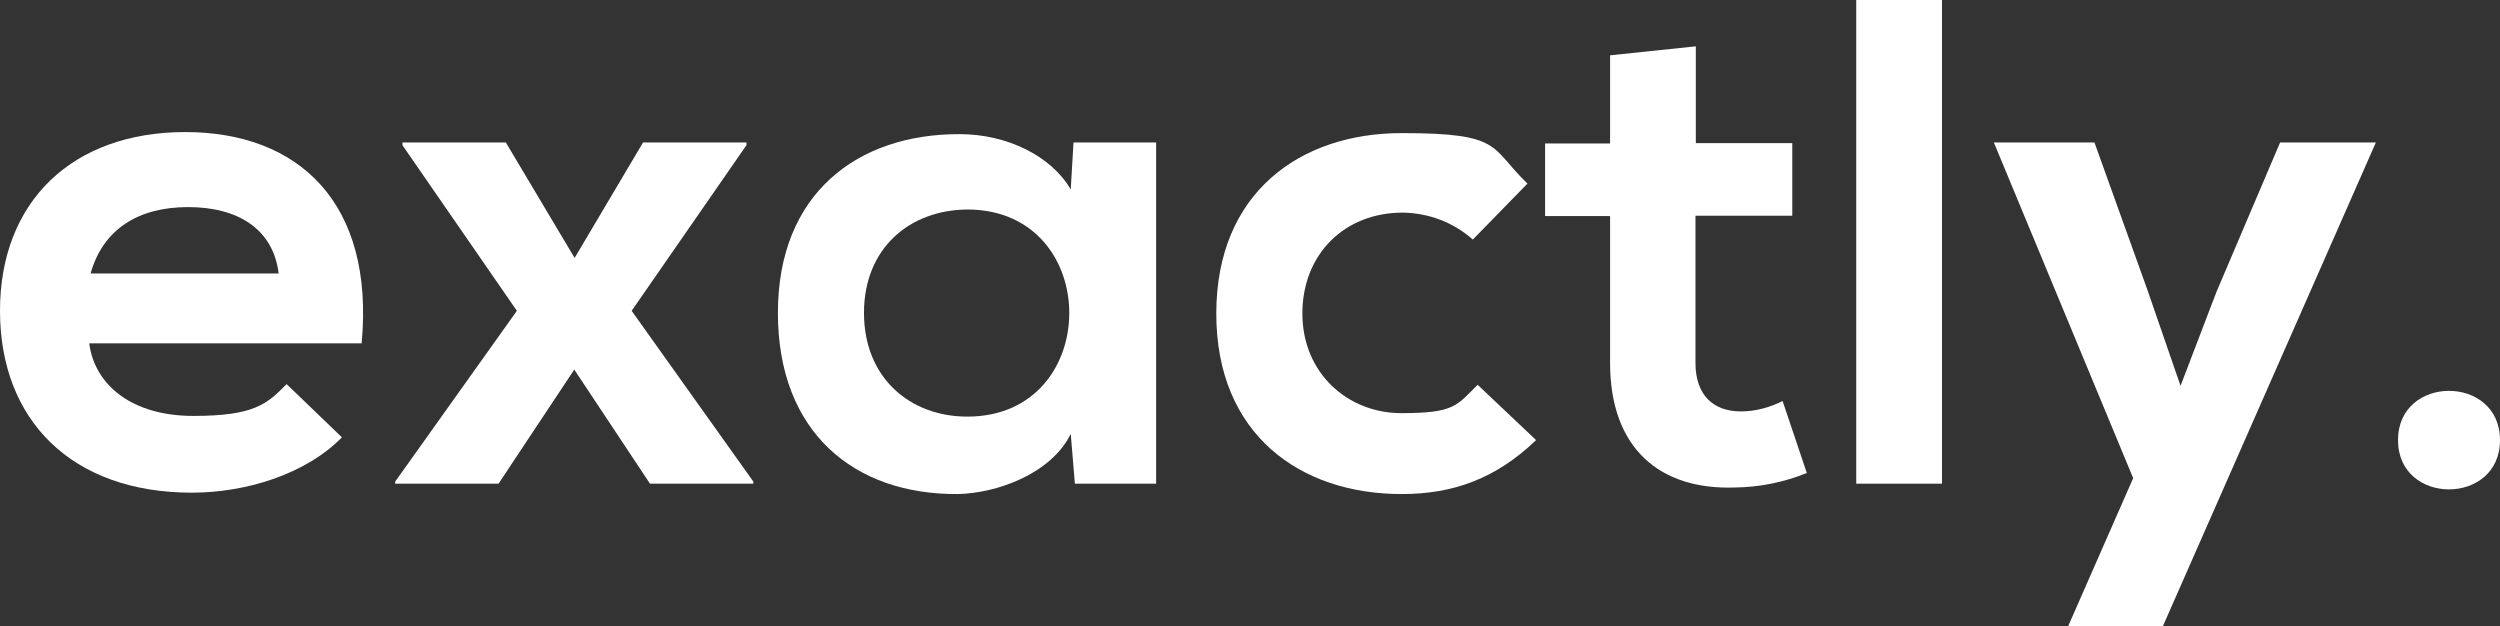
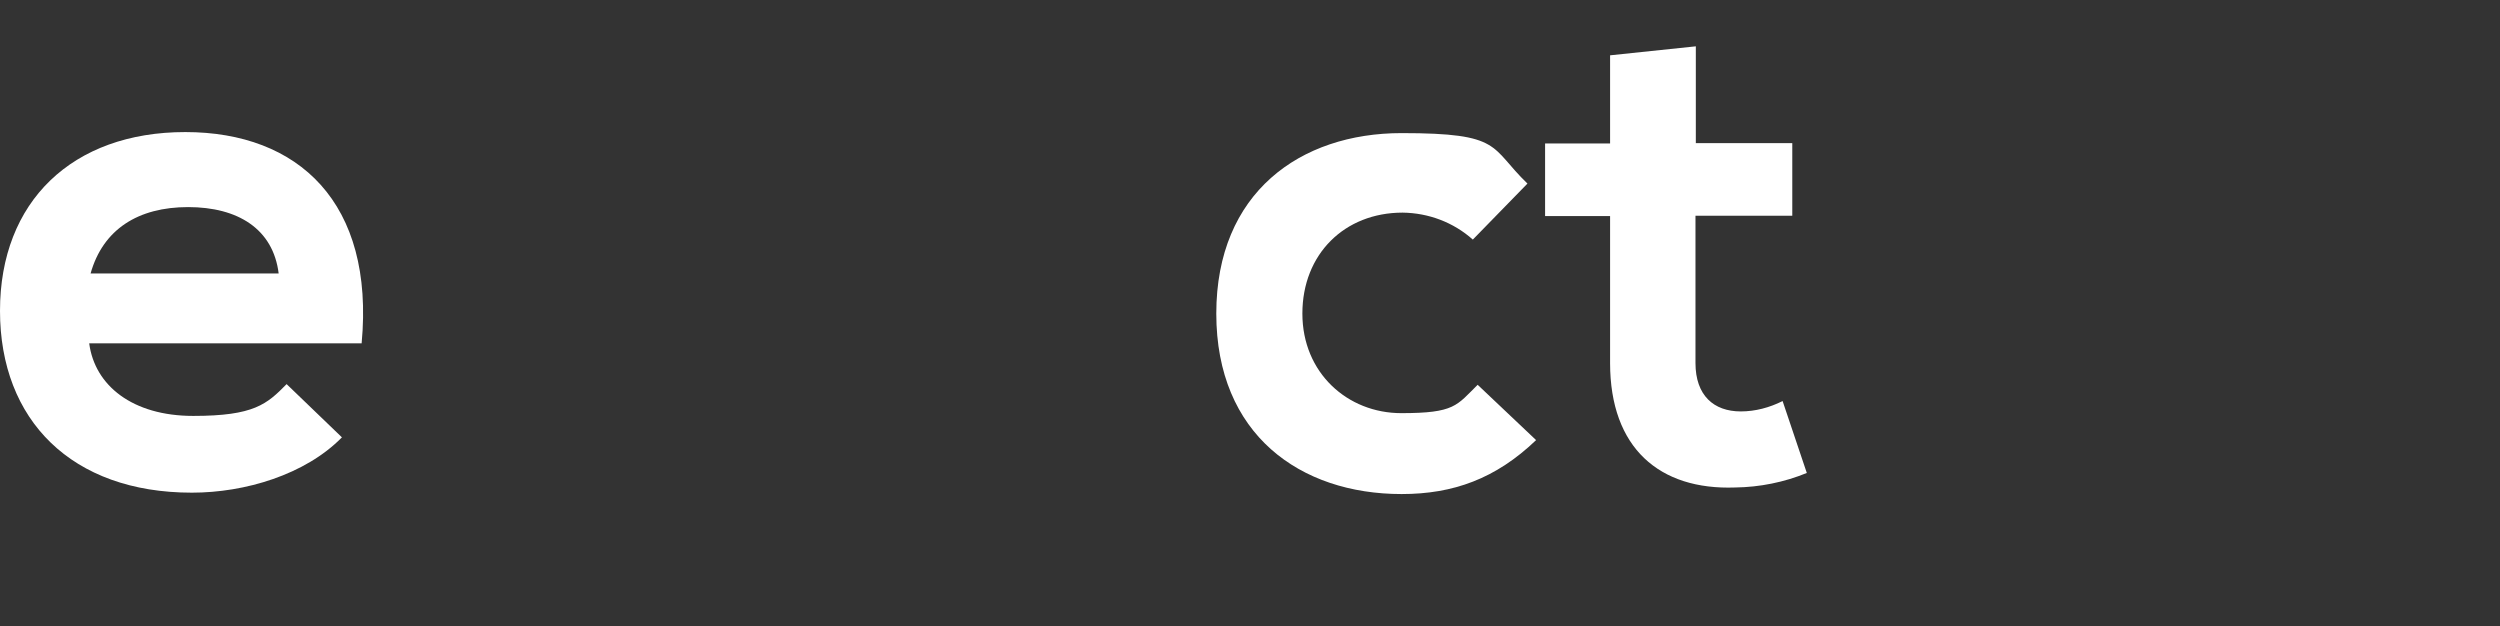
<svg xmlns="http://www.w3.org/2000/svg" id="Layer_1" version="1.1" viewBox="0 0 723.1 181.1">
  <rect x="0" y="0" width="723.1" height="181.1" fill="#333333" stroke="none" />
  <defs>
    <style>
      .st0 {
        fill: #fff;
      }
    </style>
  </defs>
  <path class="st0" d="M25.8,99.3c1.6,12.2,12.5,21,30.1,21s21.3-3.4,27-9.2l16,15.4c-10.6,10.8-28,16-43.4,16C20.7,142.5,0,121.5,0,89.9s20.9-51.7,53.6-51.7,54.8,20.4,51,61.1H25.8ZM80.6,79.1c-1.6-12.9-11.8-19.2-26.2-19.2s-24.6,6.4-28.2,19.2c0,0,54.4,0,54.4,0Z" />
-   <path class="st0" d="M186,41.2h29.9v.8l-33.2,47.9,35.2,49.4v.6h-29.9l-21.9-33-21.9,33h-29.9v-.6l35.2-49.4-33.1-47.9v-.8h29.9l19.9,33.4,19.8-33.4Z" />
-   <path class="st0" d="M310.5,41.2h23.9v98.7h-23.5l-1.2-14.4c-5.7,11.6-21.5,17.2-32.7,17.4-29.9.2-52-17.8-52-52.4s23.1-51.8,52.6-51.7c13.5,0,26.4,6.2,32.1,16l.8-13.6ZM249.9,90.5c0,18.8,13.3,30,29.9,30,39.3,0,39.3-59.9,0-59.9-16.6.1-29.9,11.1-29.9,29.9Z" />
  <path class="st0" d="M444.3,127.3c-11.7,11.2-24,15.6-38.9,15.6-29.3,0-53.6-17.2-53.6-52.2s24.3-52.2,53.6-52.2,25.4,4,36.4,14.6l-15.8,16.2c-5.6-5-12.8-7.7-20.3-7.8-16.8,0-29,12-29,29.2s13.1,28.8,28.6,28.8,16-2.2,22.1-8.2l16.9,16Z" />
  <path class="st0" d="M490.5,13.4v28h27.9v21h-28v42.6c0,9.4,5.3,14,13.1,14,4.2,0,8.3-1.1,12.1-3l7,20.8c-6.6,2.7-13.6,4.1-20.7,4.2-21.9.8-36.2-11.4-36.2-36v-42.5h-18.8v-21h18.8v-25.5l24.8-2.6Z" />
-   <path class="st0" d="M561.7,0v139.9h-24.8V0h24.8Z" />
-   <path class="st0" d="M687.2,41.2l-61.6,139.9h-27.4l18.8-42.8-40.3-97.1h29.1l15.3,42.6,9.6,27.8,10.4-27.2,18.4-43.2h27.7Z" />
-   <path class="st0" d="M723.1,127.3c0,19-29.5,19-29.5,0s29.5-19,29.5,0Z" />
</svg>